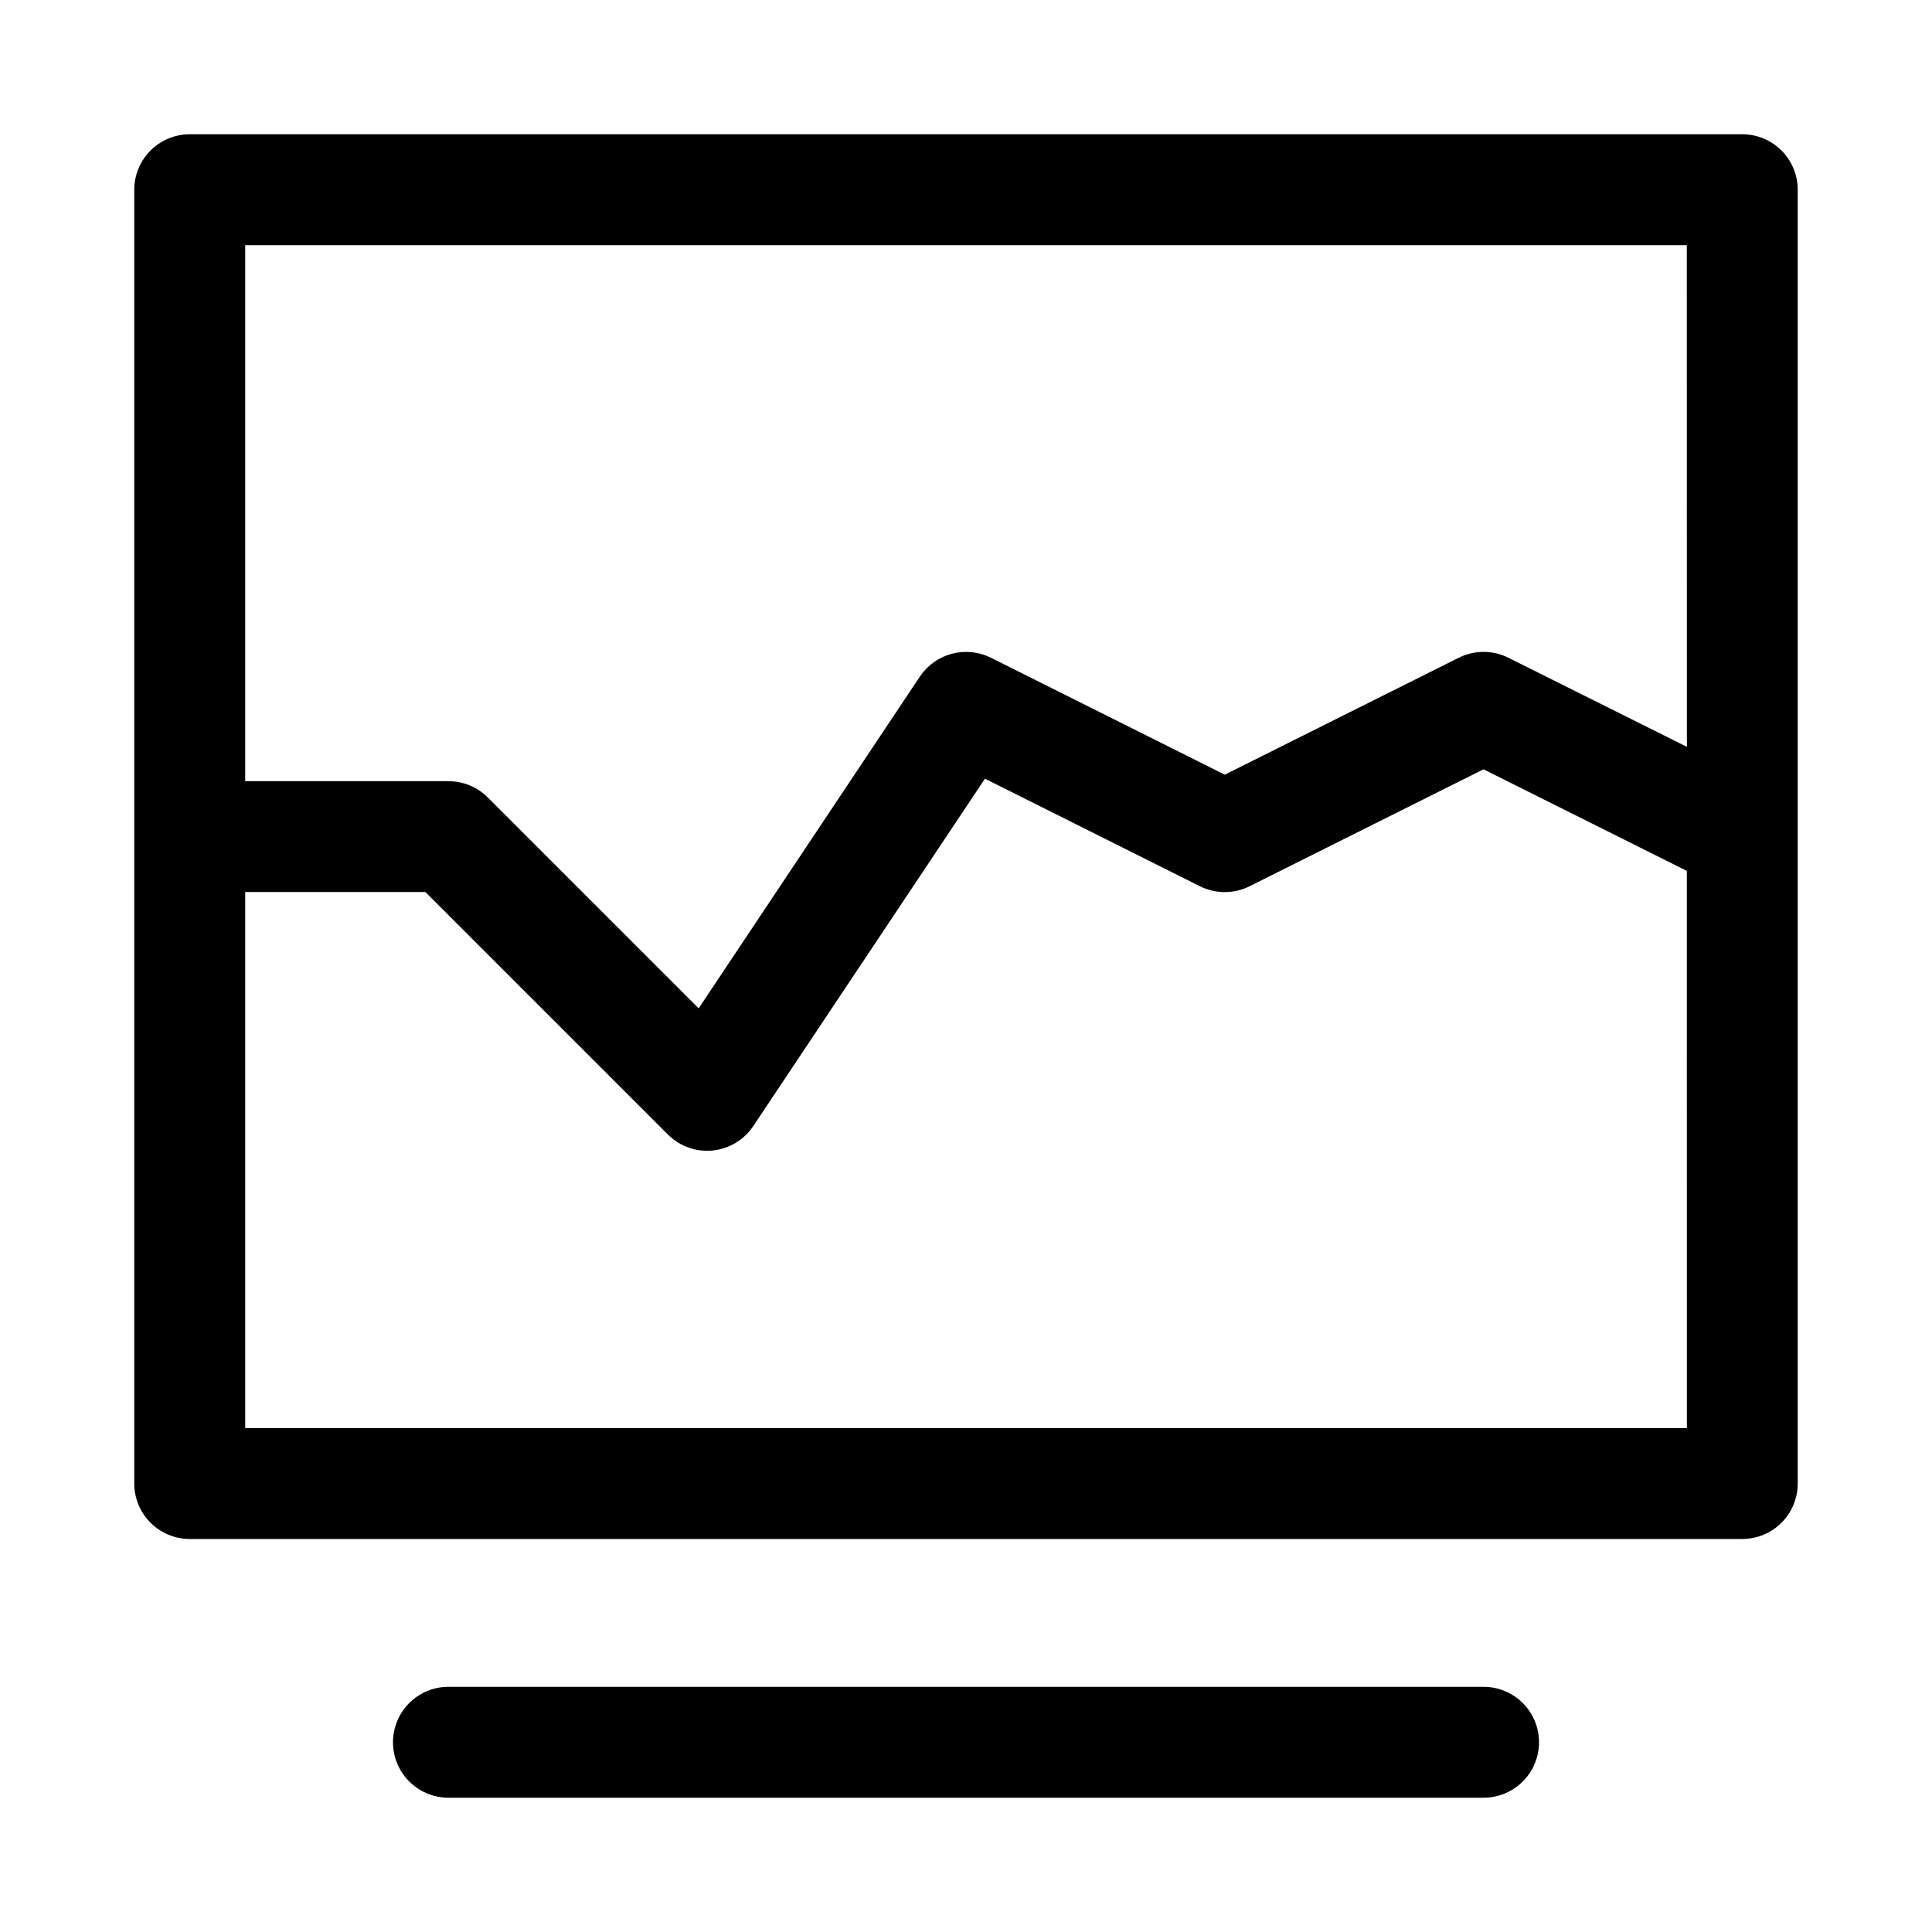
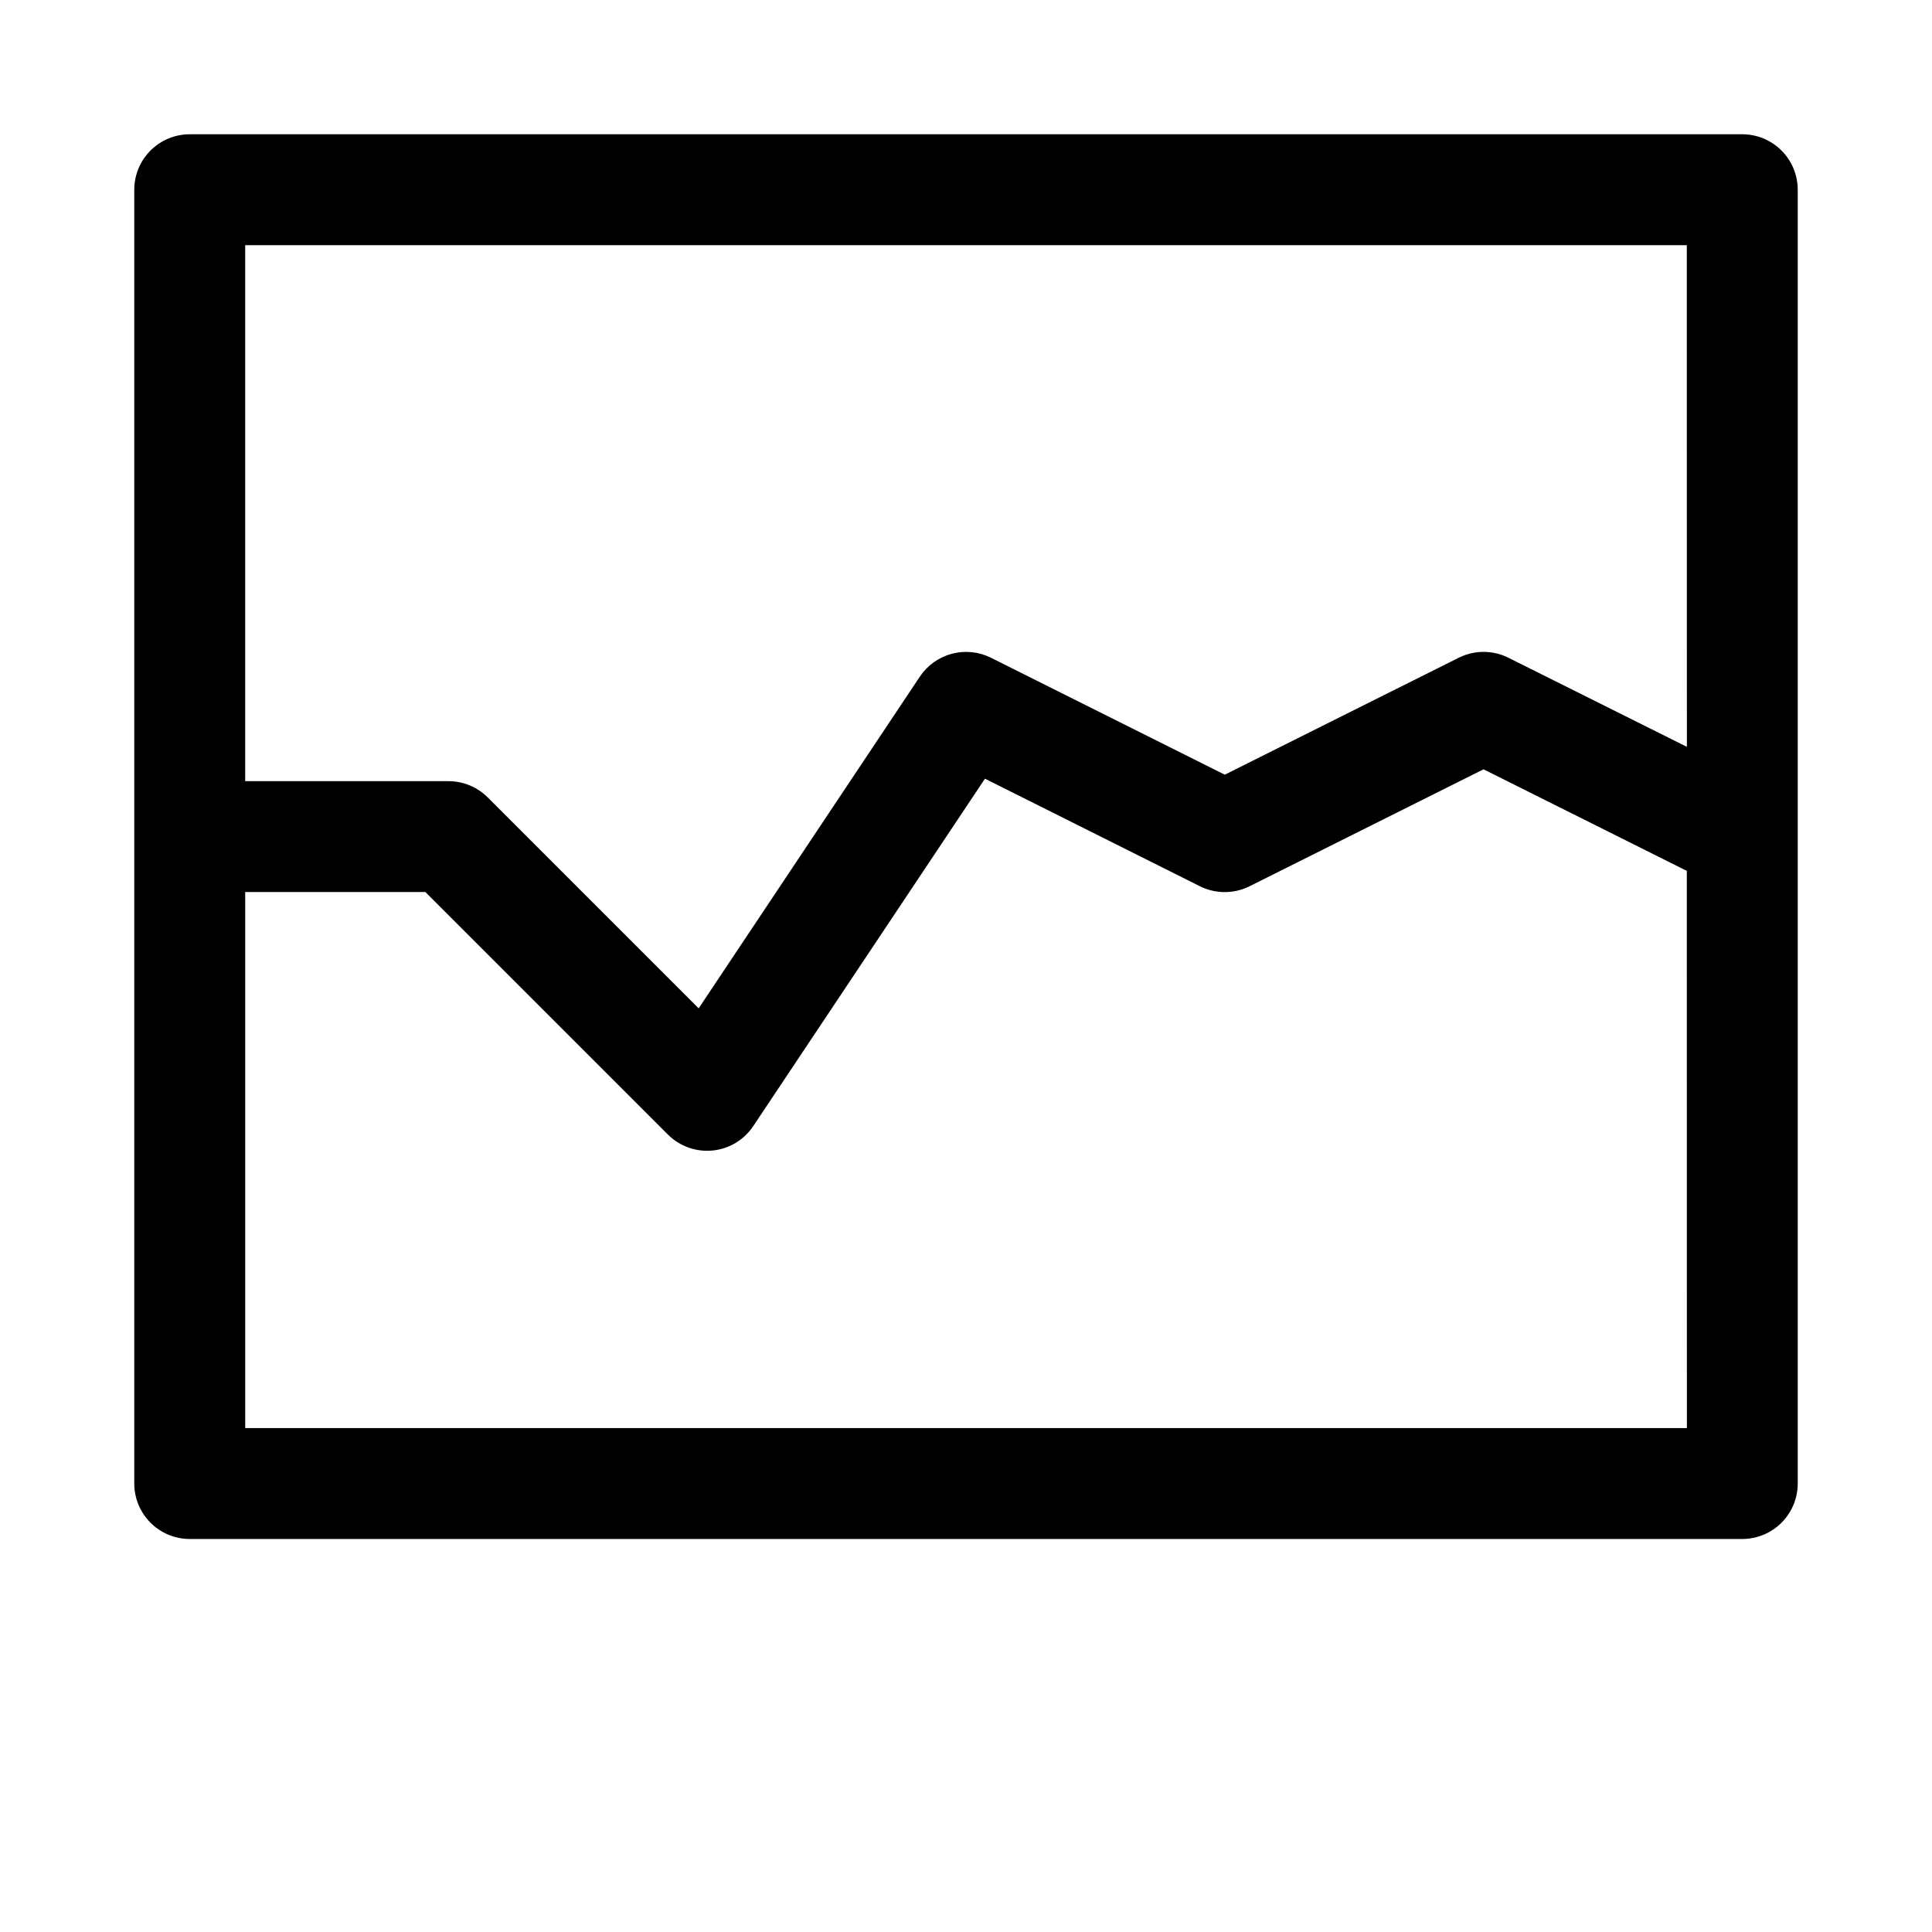
<svg xmlns="http://www.w3.org/2000/svg" fill="#000000" width="800px" height="800px" version="1.1" viewBox="144 144 512 512">
  <g fill-rule="evenodd">
    <path d="m605.73 179.58h-411.46c-3.894 0.004-7.625 1.555-10.379 4.309s-4.305 6.484-4.309 10.379v342.89c0.004 3.894 1.555 7.629 4.309 10.383 2.754 2.754 6.484 4.301 10.379 4.309h411.46c3.894-0.008 7.629-1.555 10.383-4.309 2.754-2.754 4.301-6.488 4.305-10.383v-342.89c-0.004-3.894-1.551-7.625-4.305-10.379s-6.488-4.305-10.383-4.309zm-14.688 342.88h-382.06v-142.06h47.75l64.266 64.266h0.004c3.113 3.113 7.457 4.664 11.84 4.234 4.383-0.434 8.34-2.809 10.781-6.469l61.402-92.07 56.977 28.512h0.004c4.133 2.055 8.992 2.055 13.129 0l62.016-31 53.875 26.922zm0-180.54-47.312-23.617v-0.004c-4.137-2.055-8.996-2.055-13.133 0l-62.016 31-61.984-31c-3.207-1.594-6.883-1.965-10.344-1.047-3.465 0.918-6.473 3.066-8.469 6.039l-58.633 87.93-55.891-55.891c-2.758-2.762-6.5-4.312-10.406-4.312h-53.875v-142.04h382.04z" />
-     <path d="m537.16 591.02h-274.32c-5.25 0-10.102 2.805-12.727 7.352s-2.625 10.148 0 14.695 7.477 7.348 12.727 7.348h274.32c5.25 0 10.102-2.801 12.73-7.348 2.625-4.547 2.625-10.148 0-14.695-2.629-4.547-7.481-7.352-12.73-7.352z" />
  </g>
</svg>